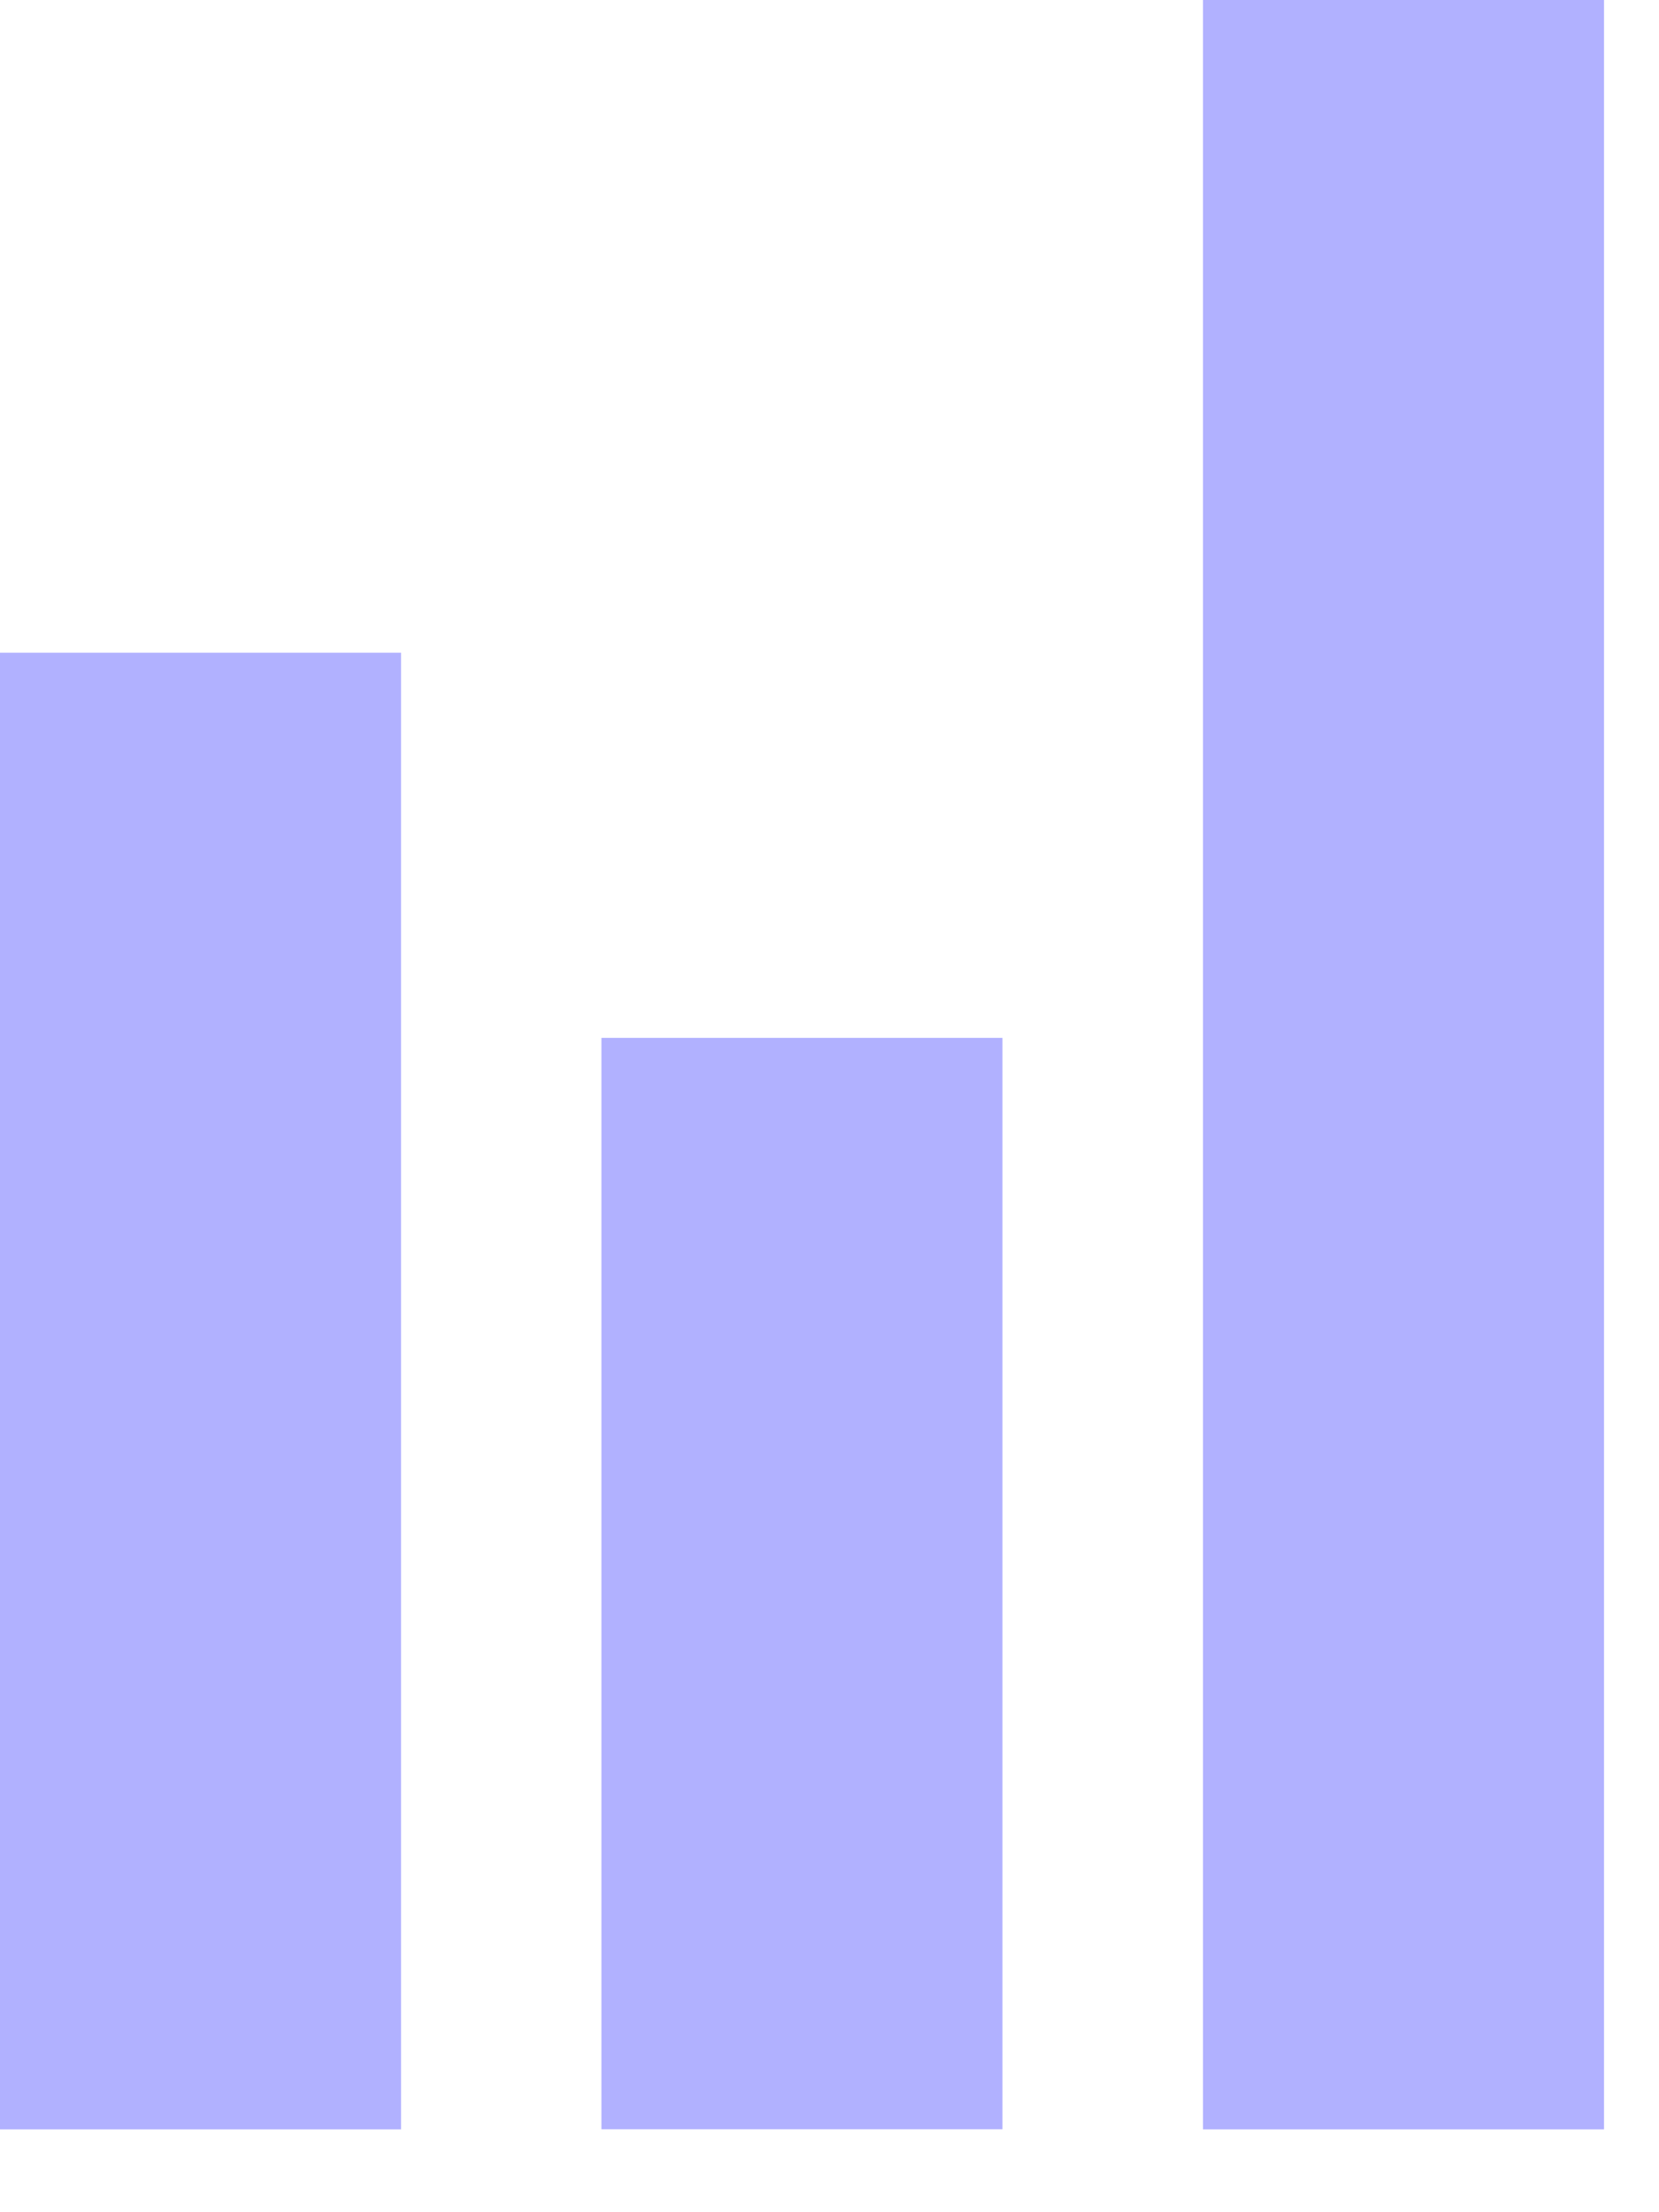
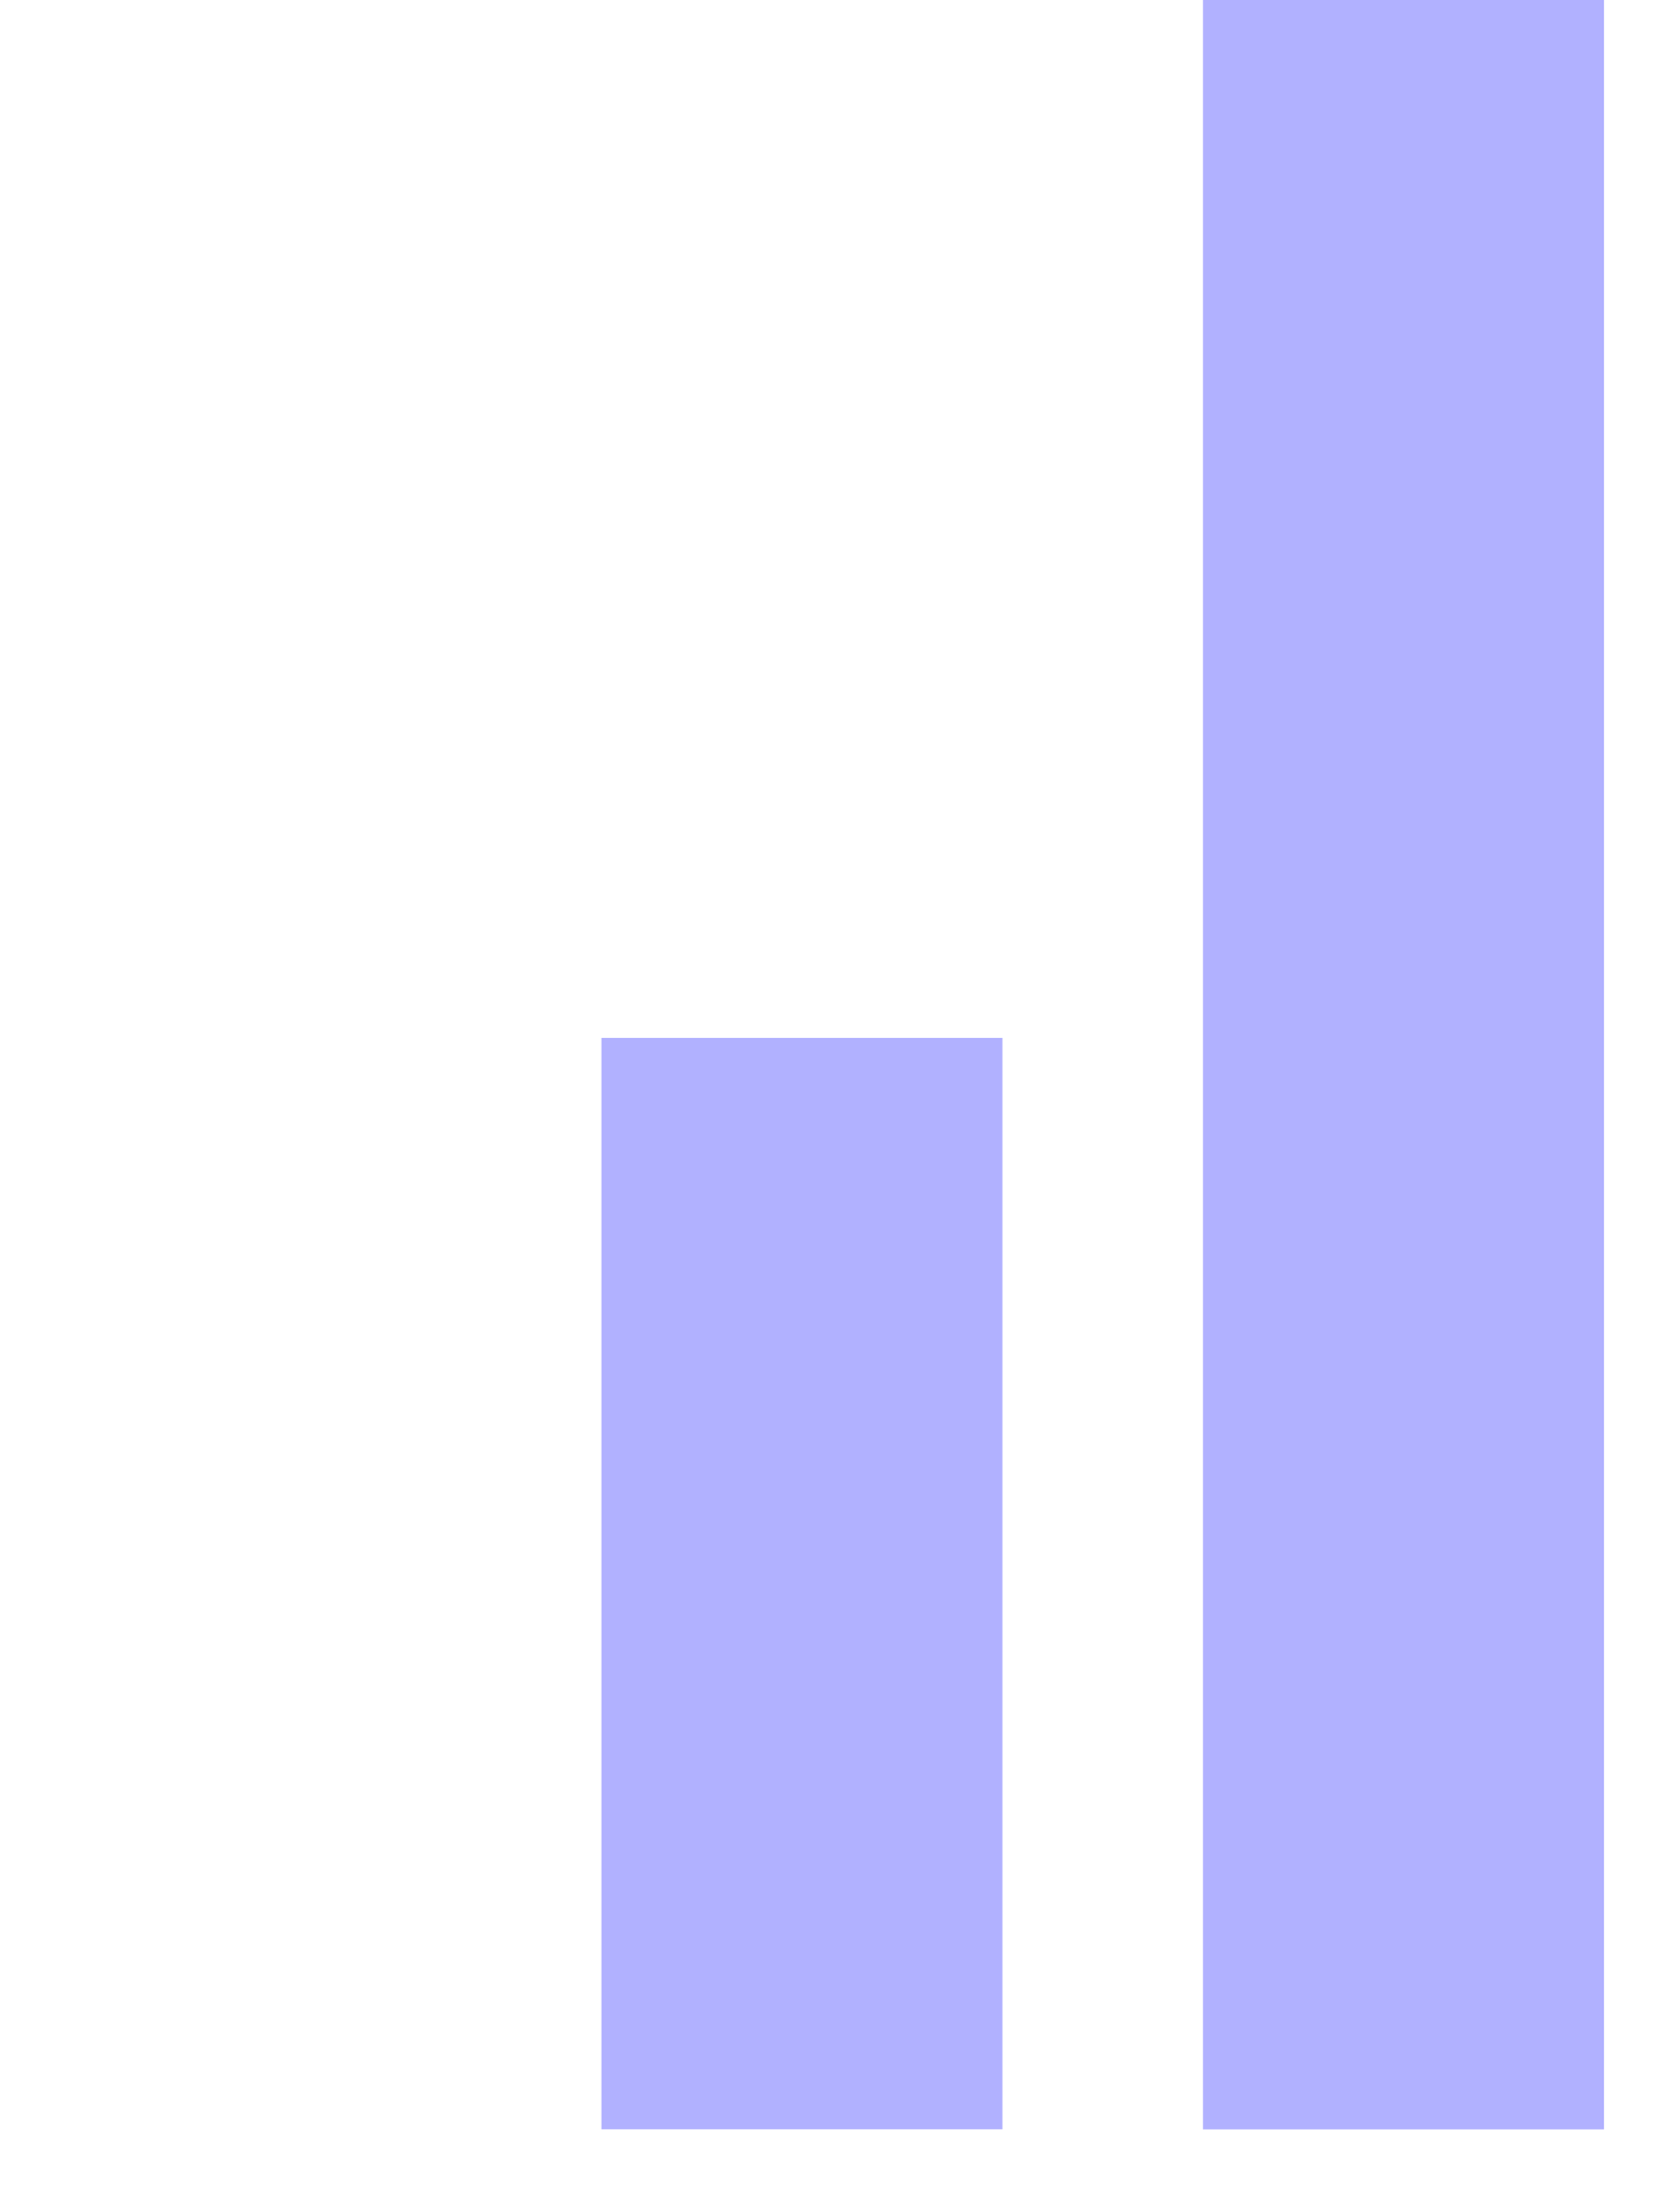
<svg xmlns="http://www.w3.org/2000/svg" fill="none" height="100%" overflow="visible" preserveAspectRatio="none" style="display: block;" viewBox="0 0 15 20" width="100%">
  <g id="Vector">
    <path d="M10.877 0H14.503V19.251H10.877V0Z" fill="#B1B1FF" />
    <path d="M5.438 9.383H9.064V19.25H5.438V9.383Z" fill="#B1B1FF" />
-     <path d="M0 5.901H3.626V19.251H0V5.901Z" fill="#B1B1FF" />
  </g>
</svg>